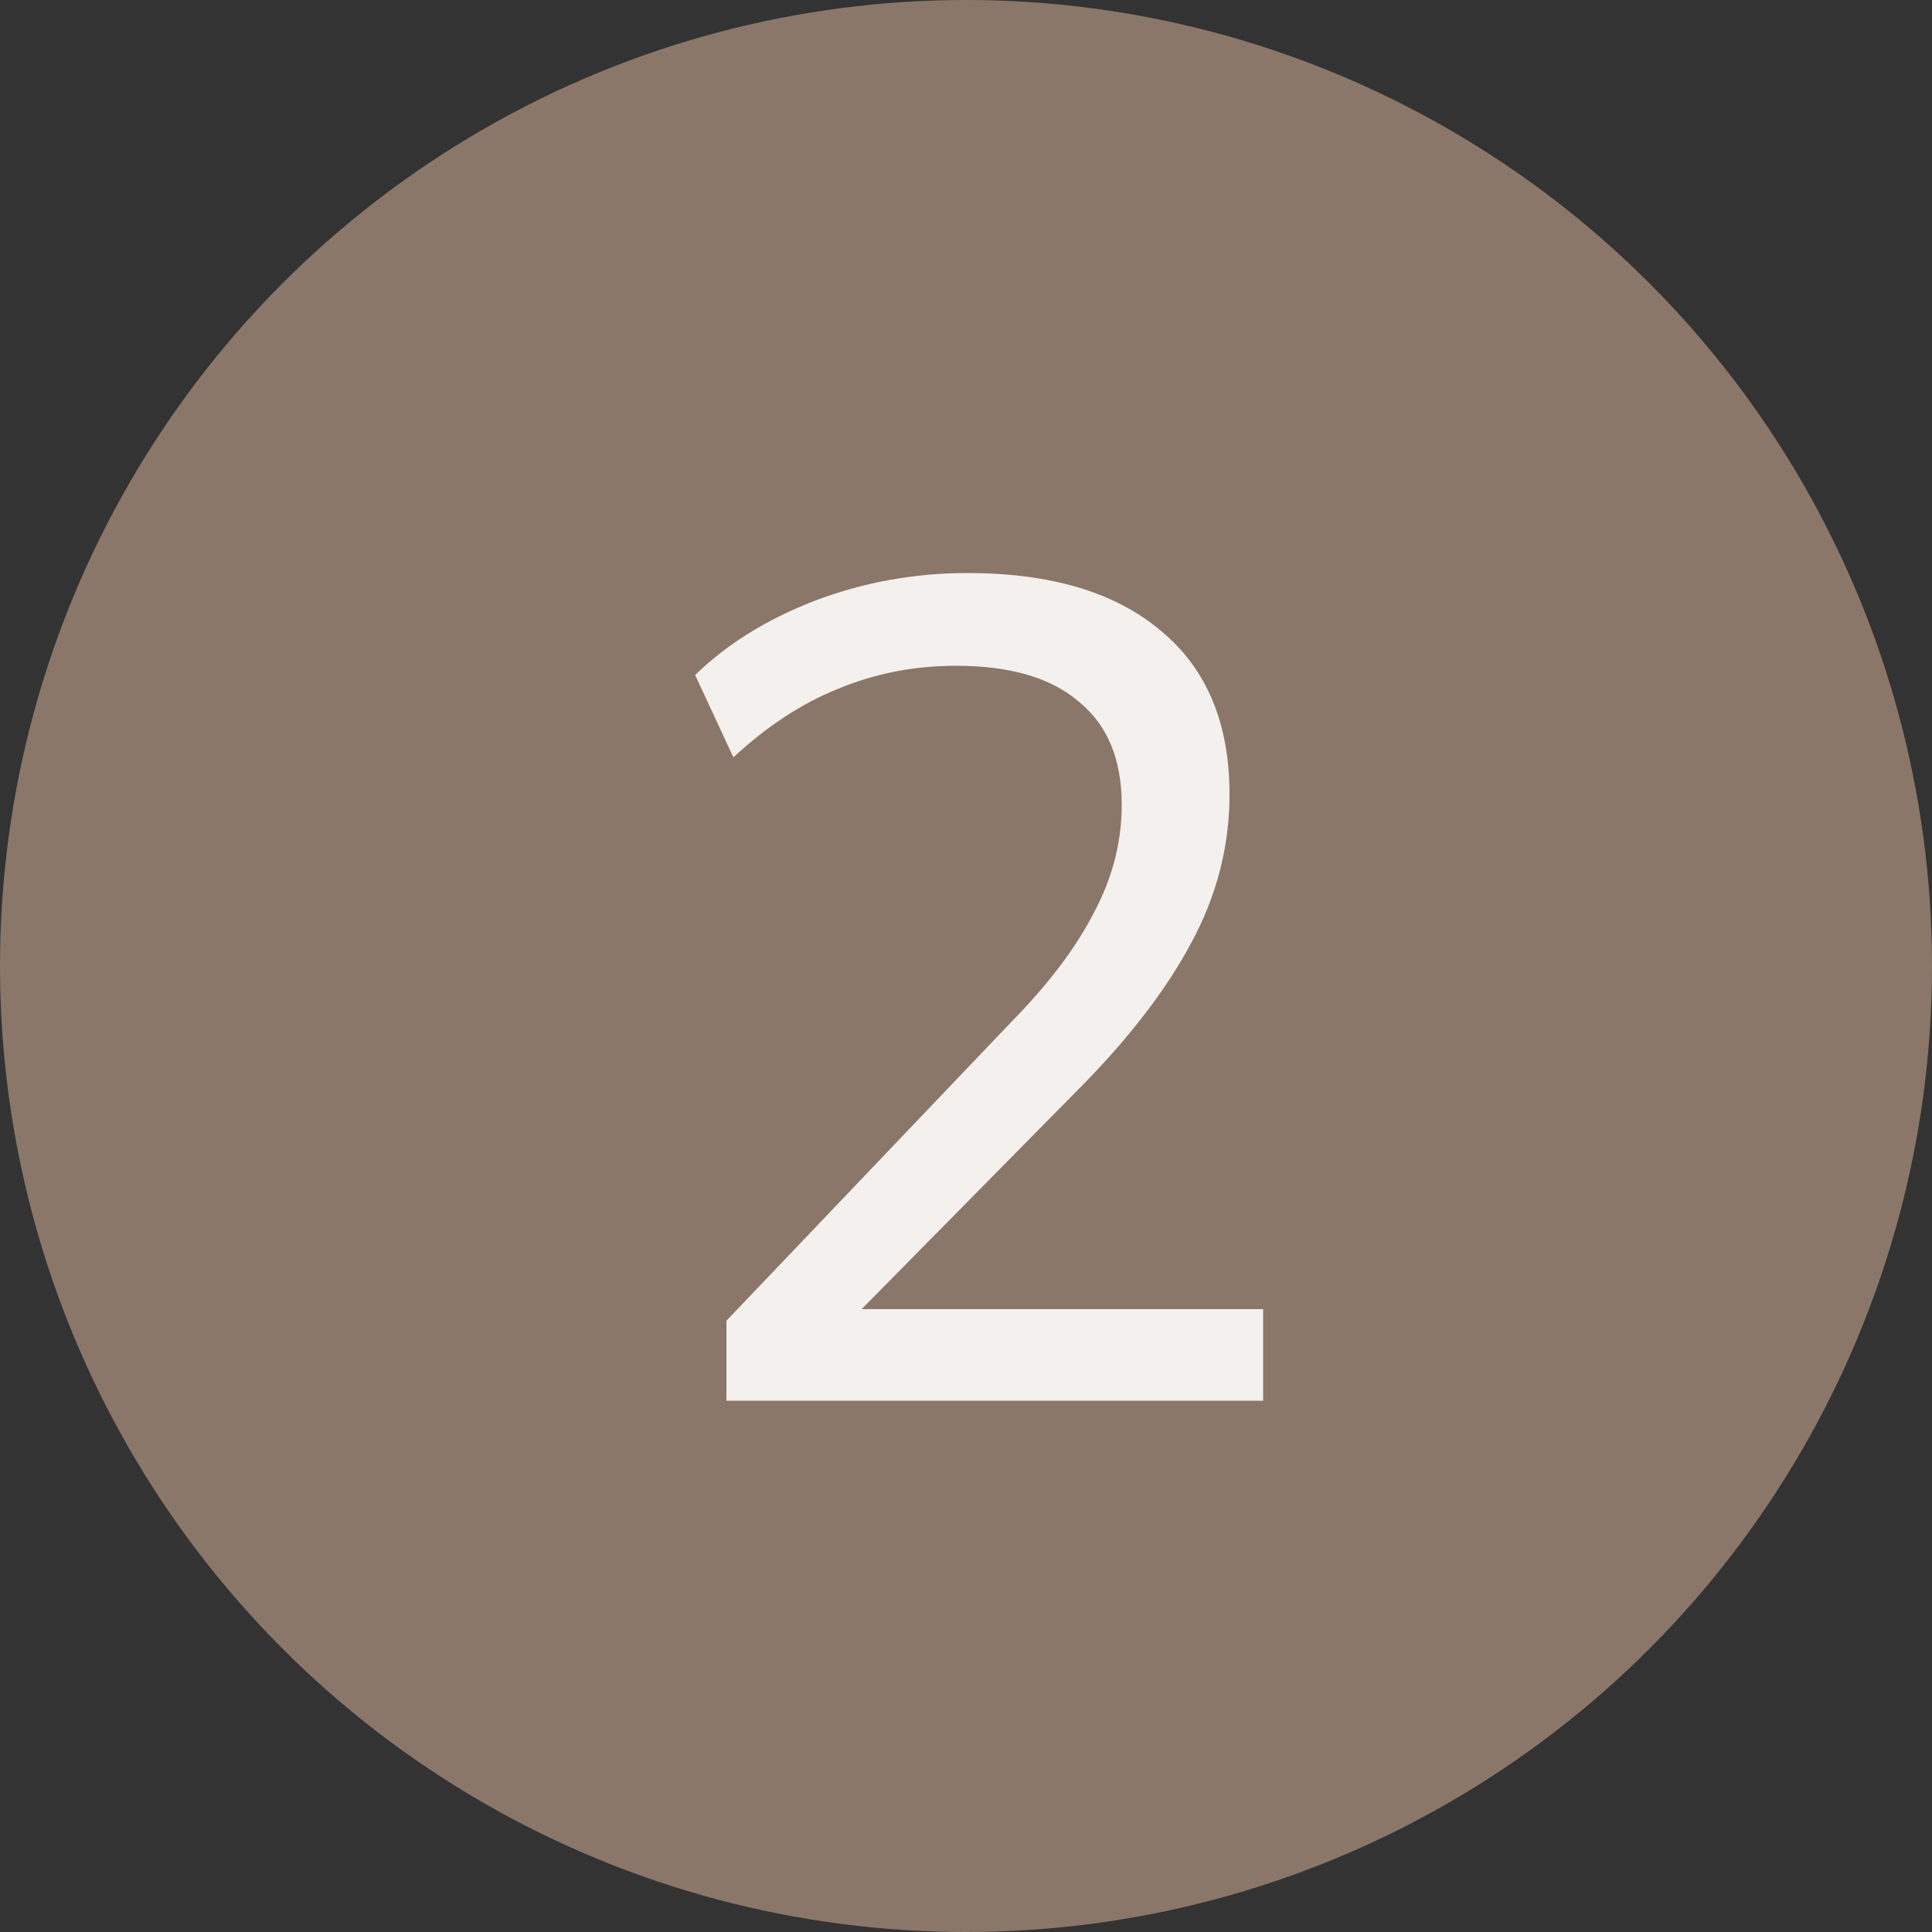
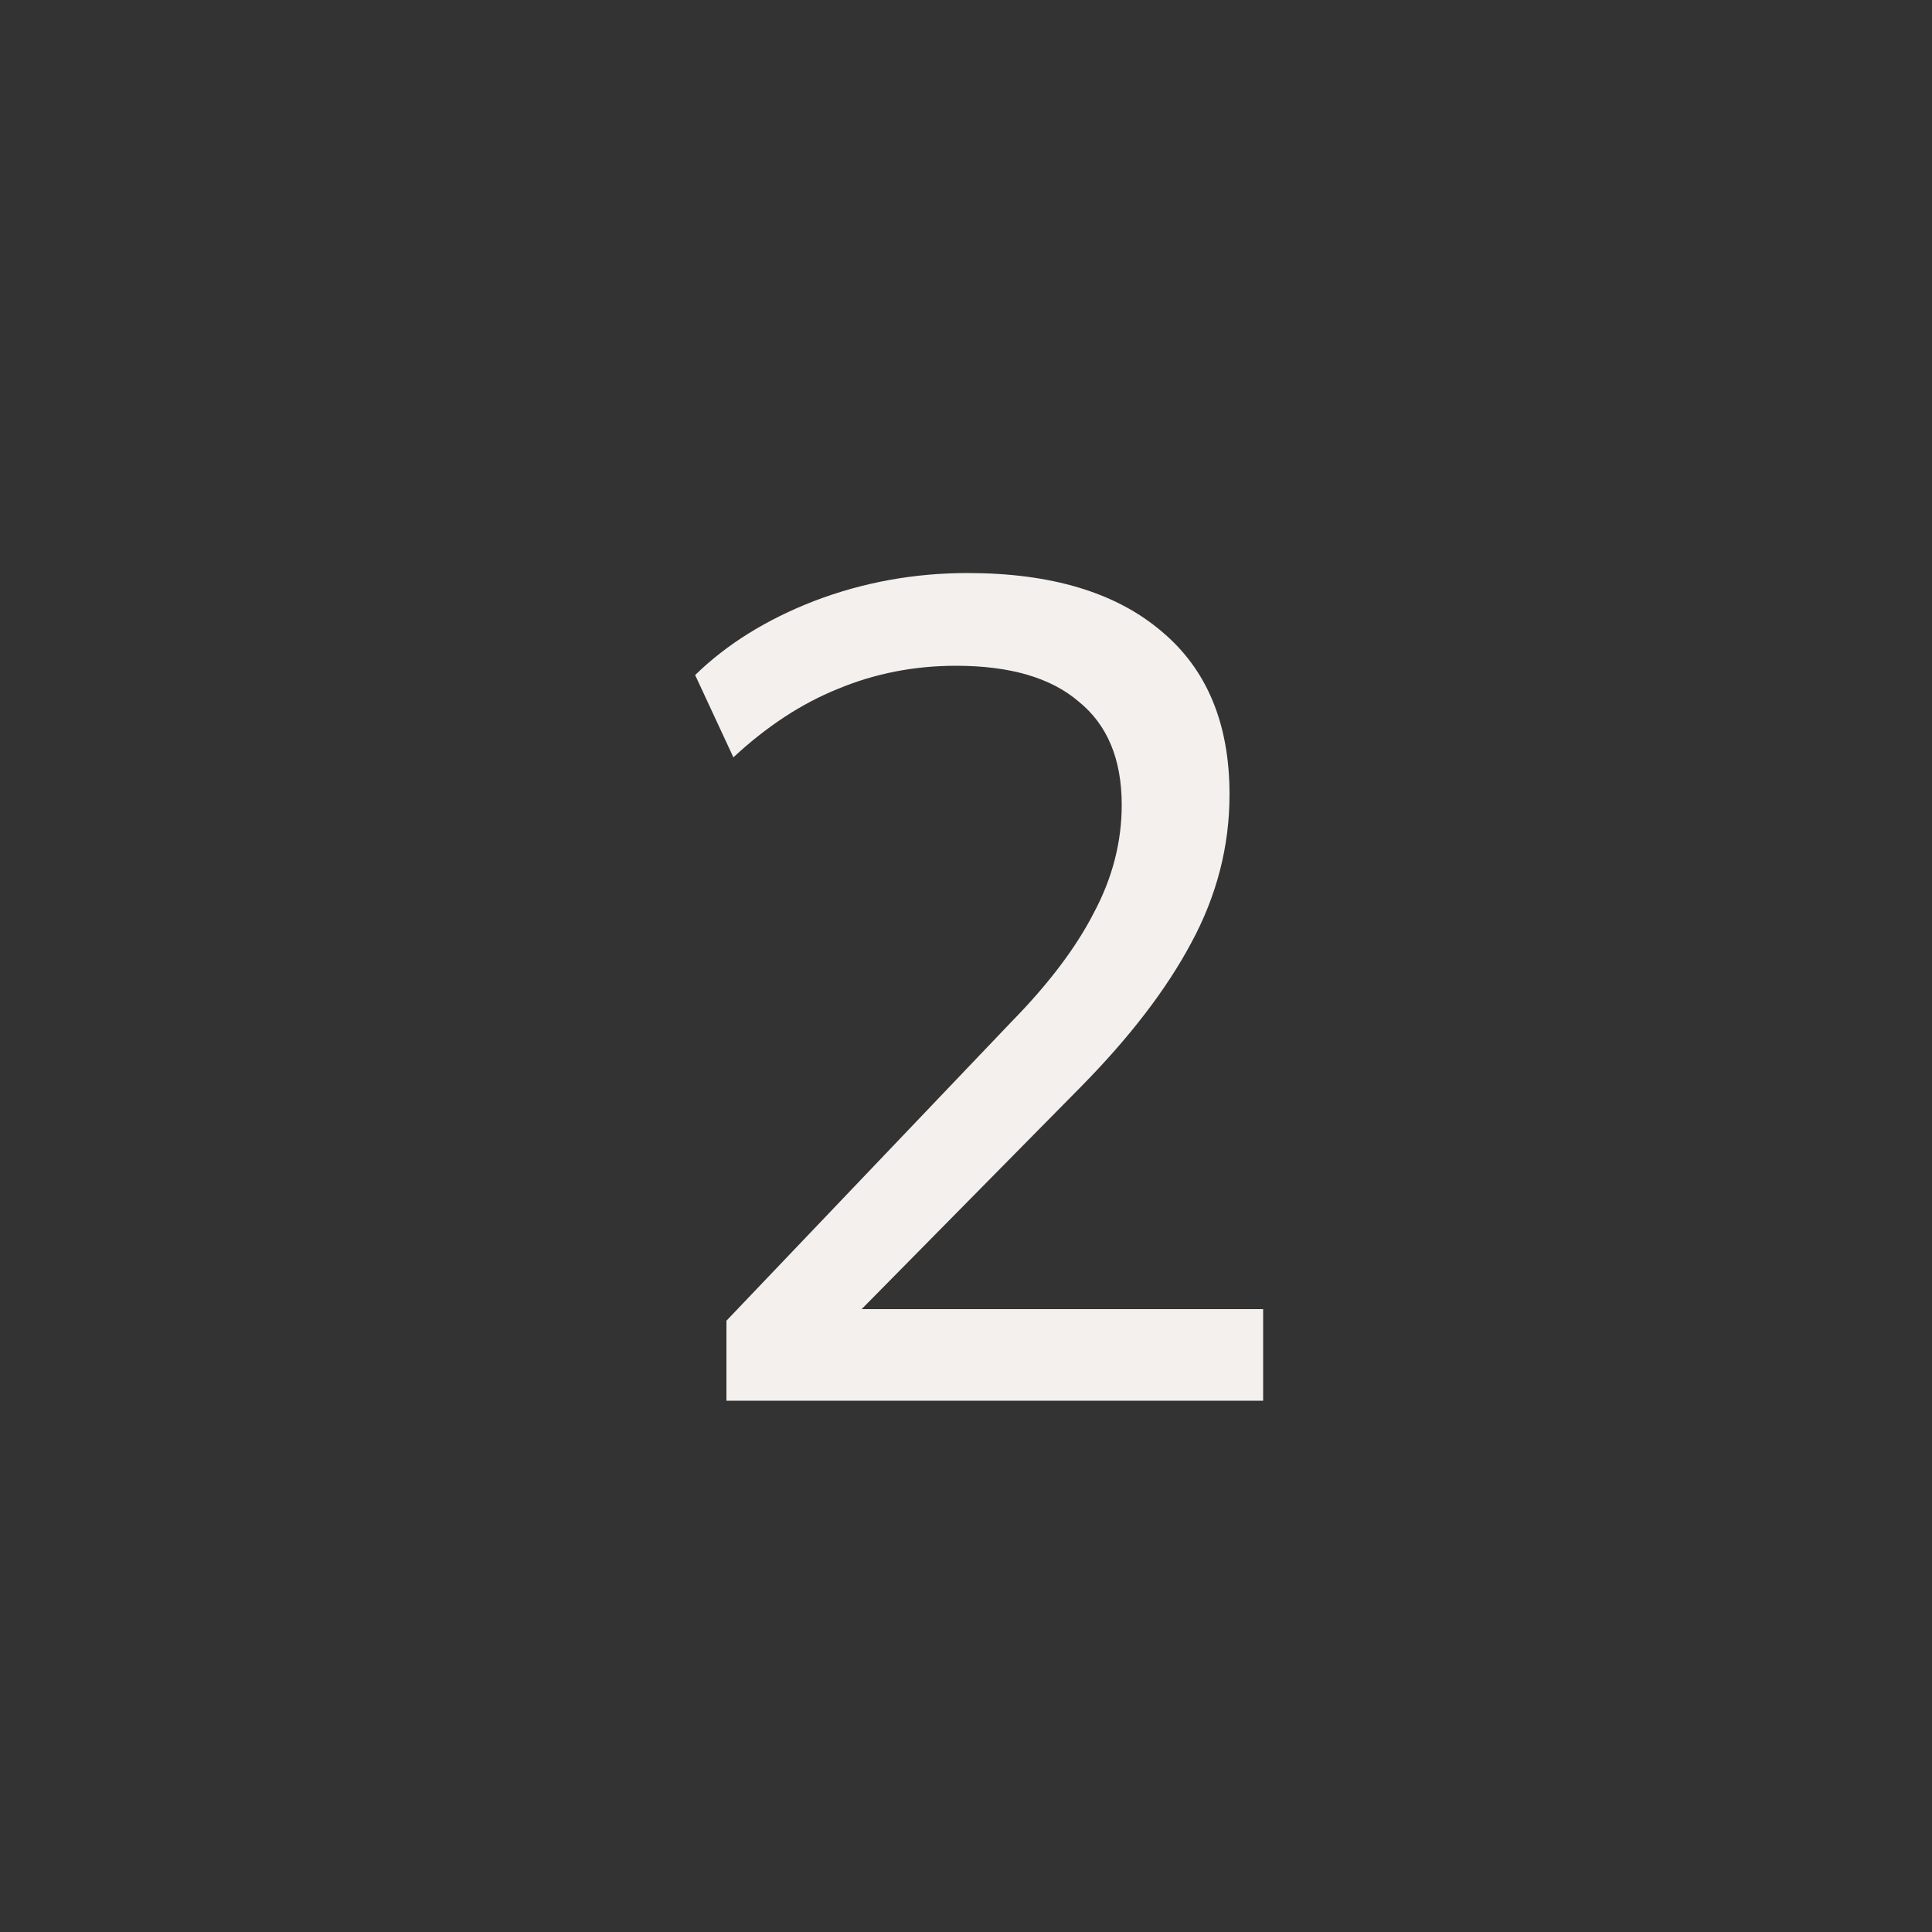
<svg xmlns="http://www.w3.org/2000/svg" width="40" height="40" viewBox="0 0 40 40" fill="none">
  <rect x="0" y="0" width="40" height="40" fill="#333333" stroke="none" />
-   <circle cx="20" cy="20" r="20" fill="#8A7769" />
  <path d="M15.04 29V27.344L20.944 21.152C21.712 20.368 22.28 19.616 22.648 18.896C23.032 18.176 23.224 17.432 23.224 16.664C23.224 15.72 22.928 15.008 22.336 14.528C21.76 14.032 20.912 13.784 19.792 13.784C18.928 13.784 18.112 13.944 17.344 14.264C16.592 14.568 15.872 15.04 15.184 15.68L14.392 13.976C15.048 13.336 15.872 12.824 16.864 12.44C17.872 12.056 18.928 11.864 20.032 11.864C21.76 11.864 23.096 12.264 24.04 13.064C24.984 13.848 25.456 14.976 25.456 16.448C25.456 17.52 25.192 18.544 24.664 19.52C24.152 20.48 23.392 21.472 22.384 22.496L17.224 27.728V27.104H26.152V29H15.04Z" fill="#F3F0ED" />
</svg>